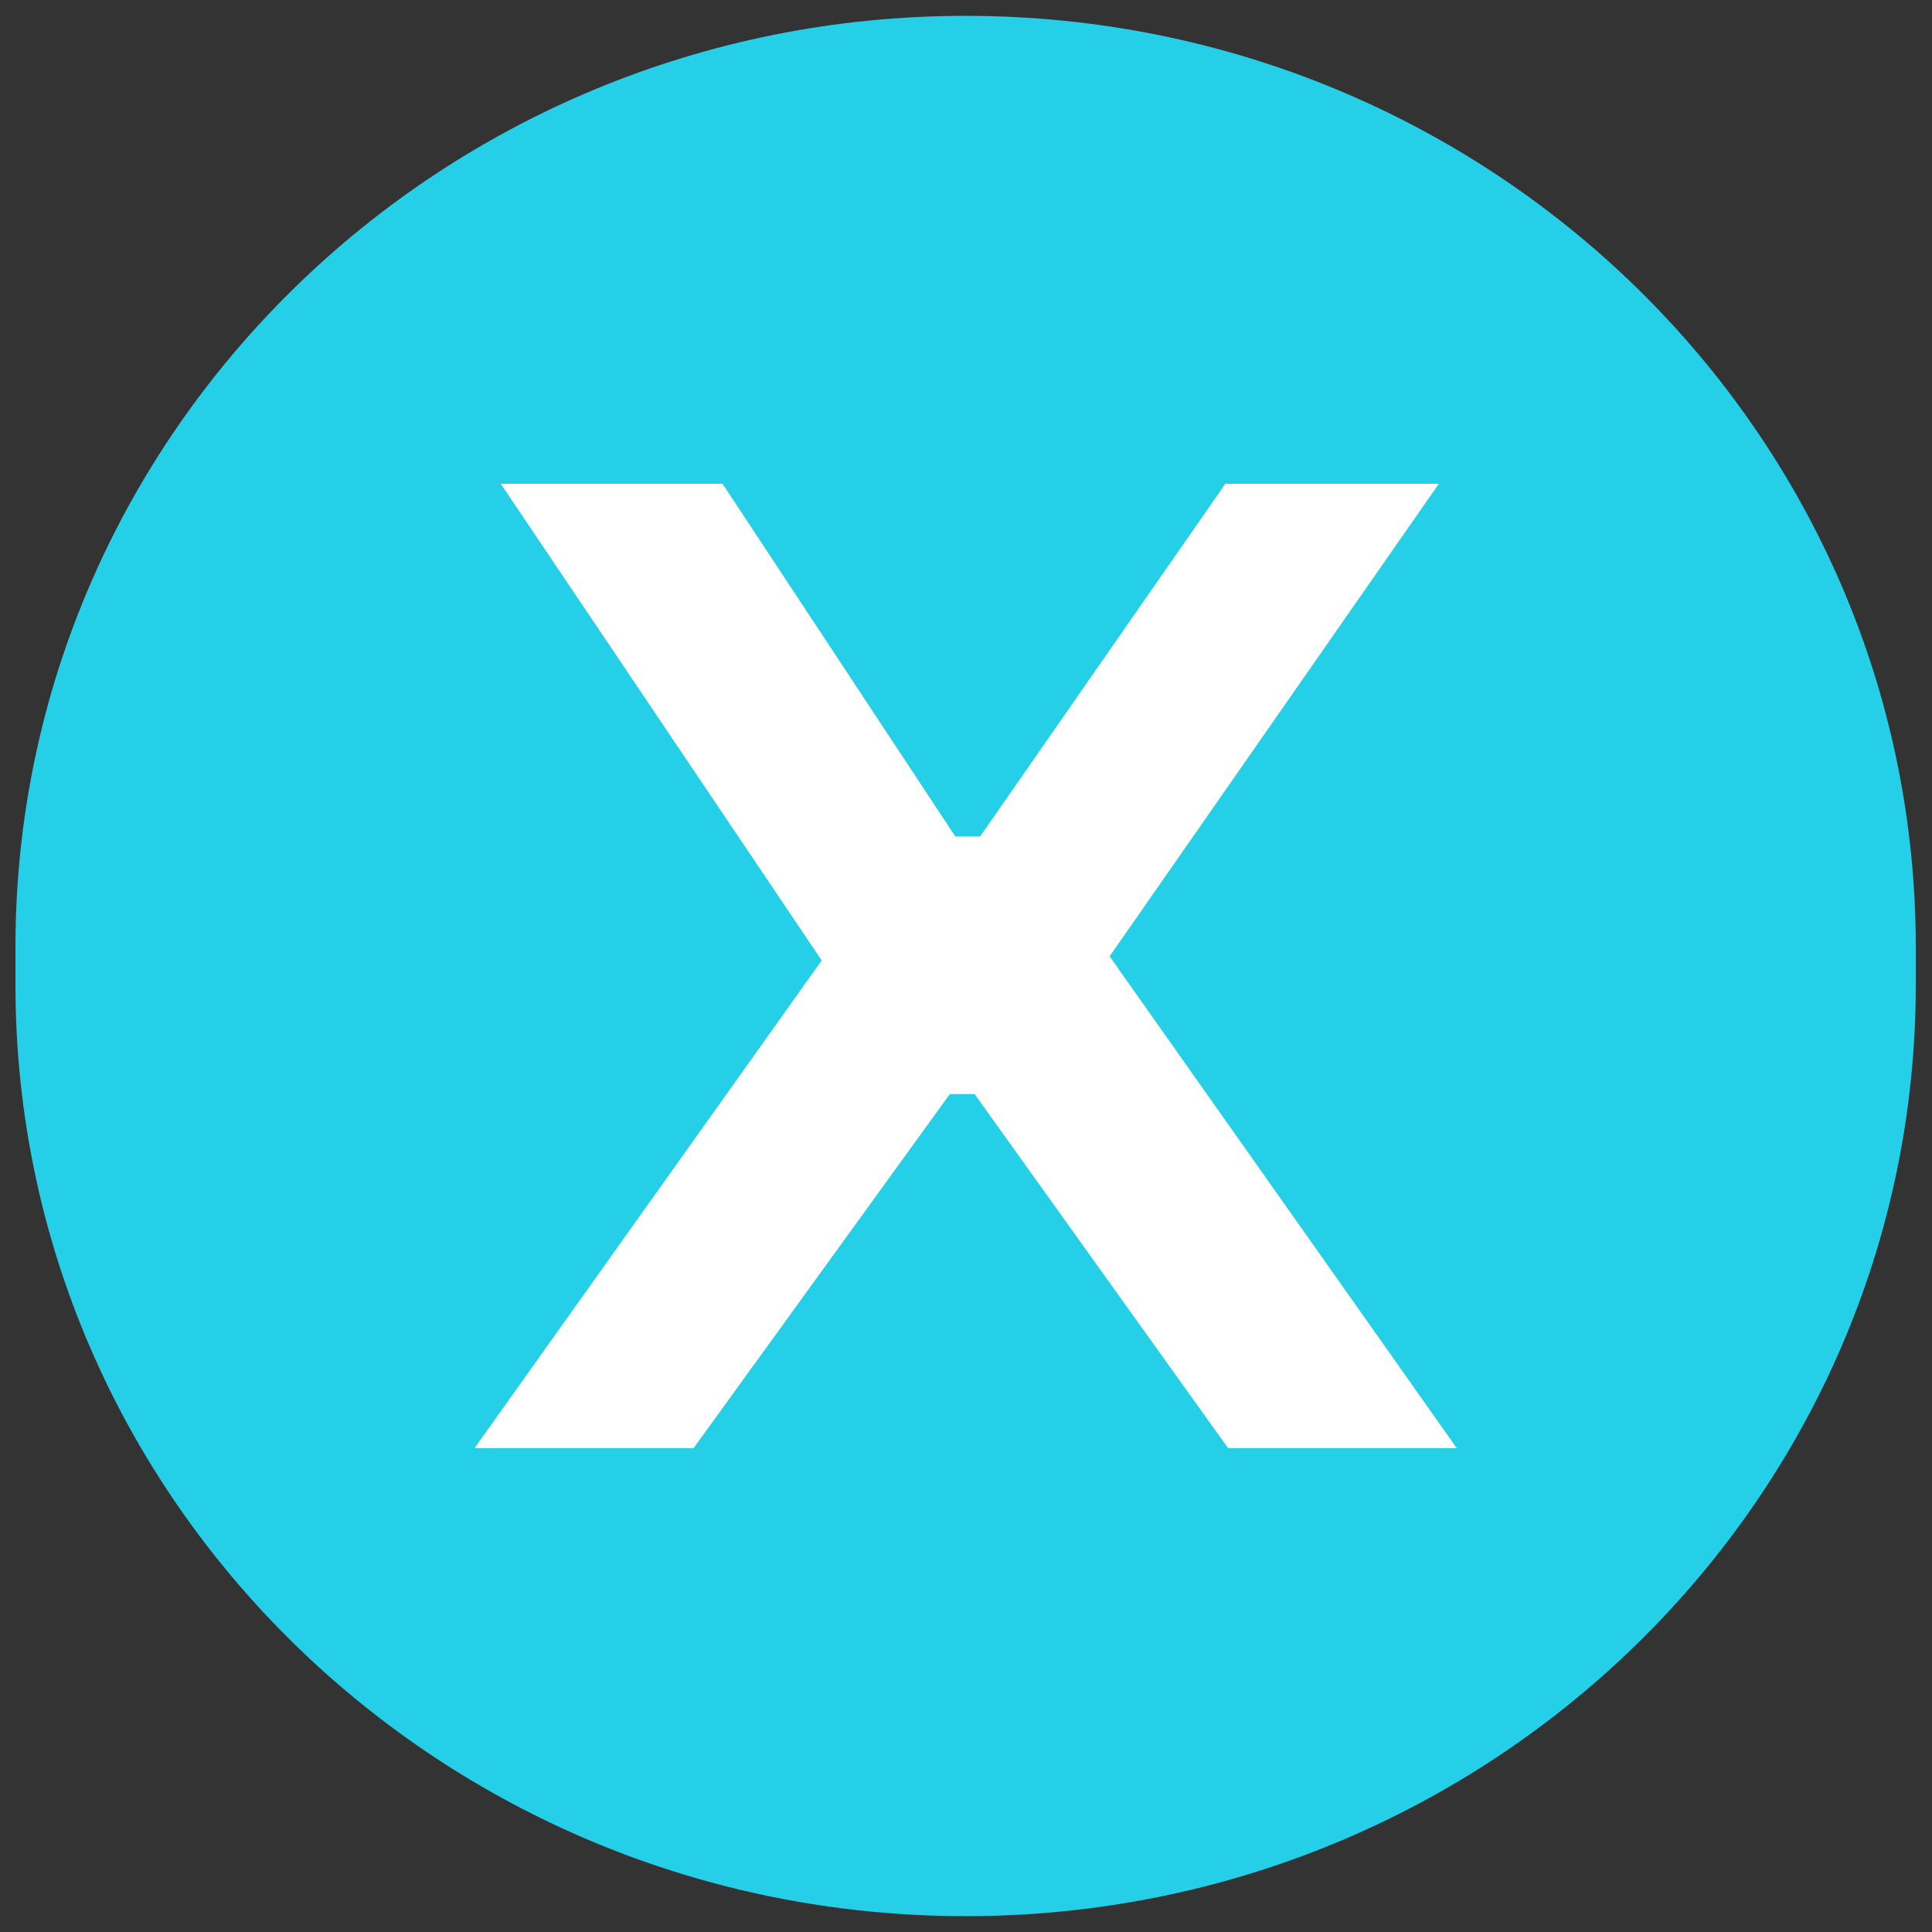
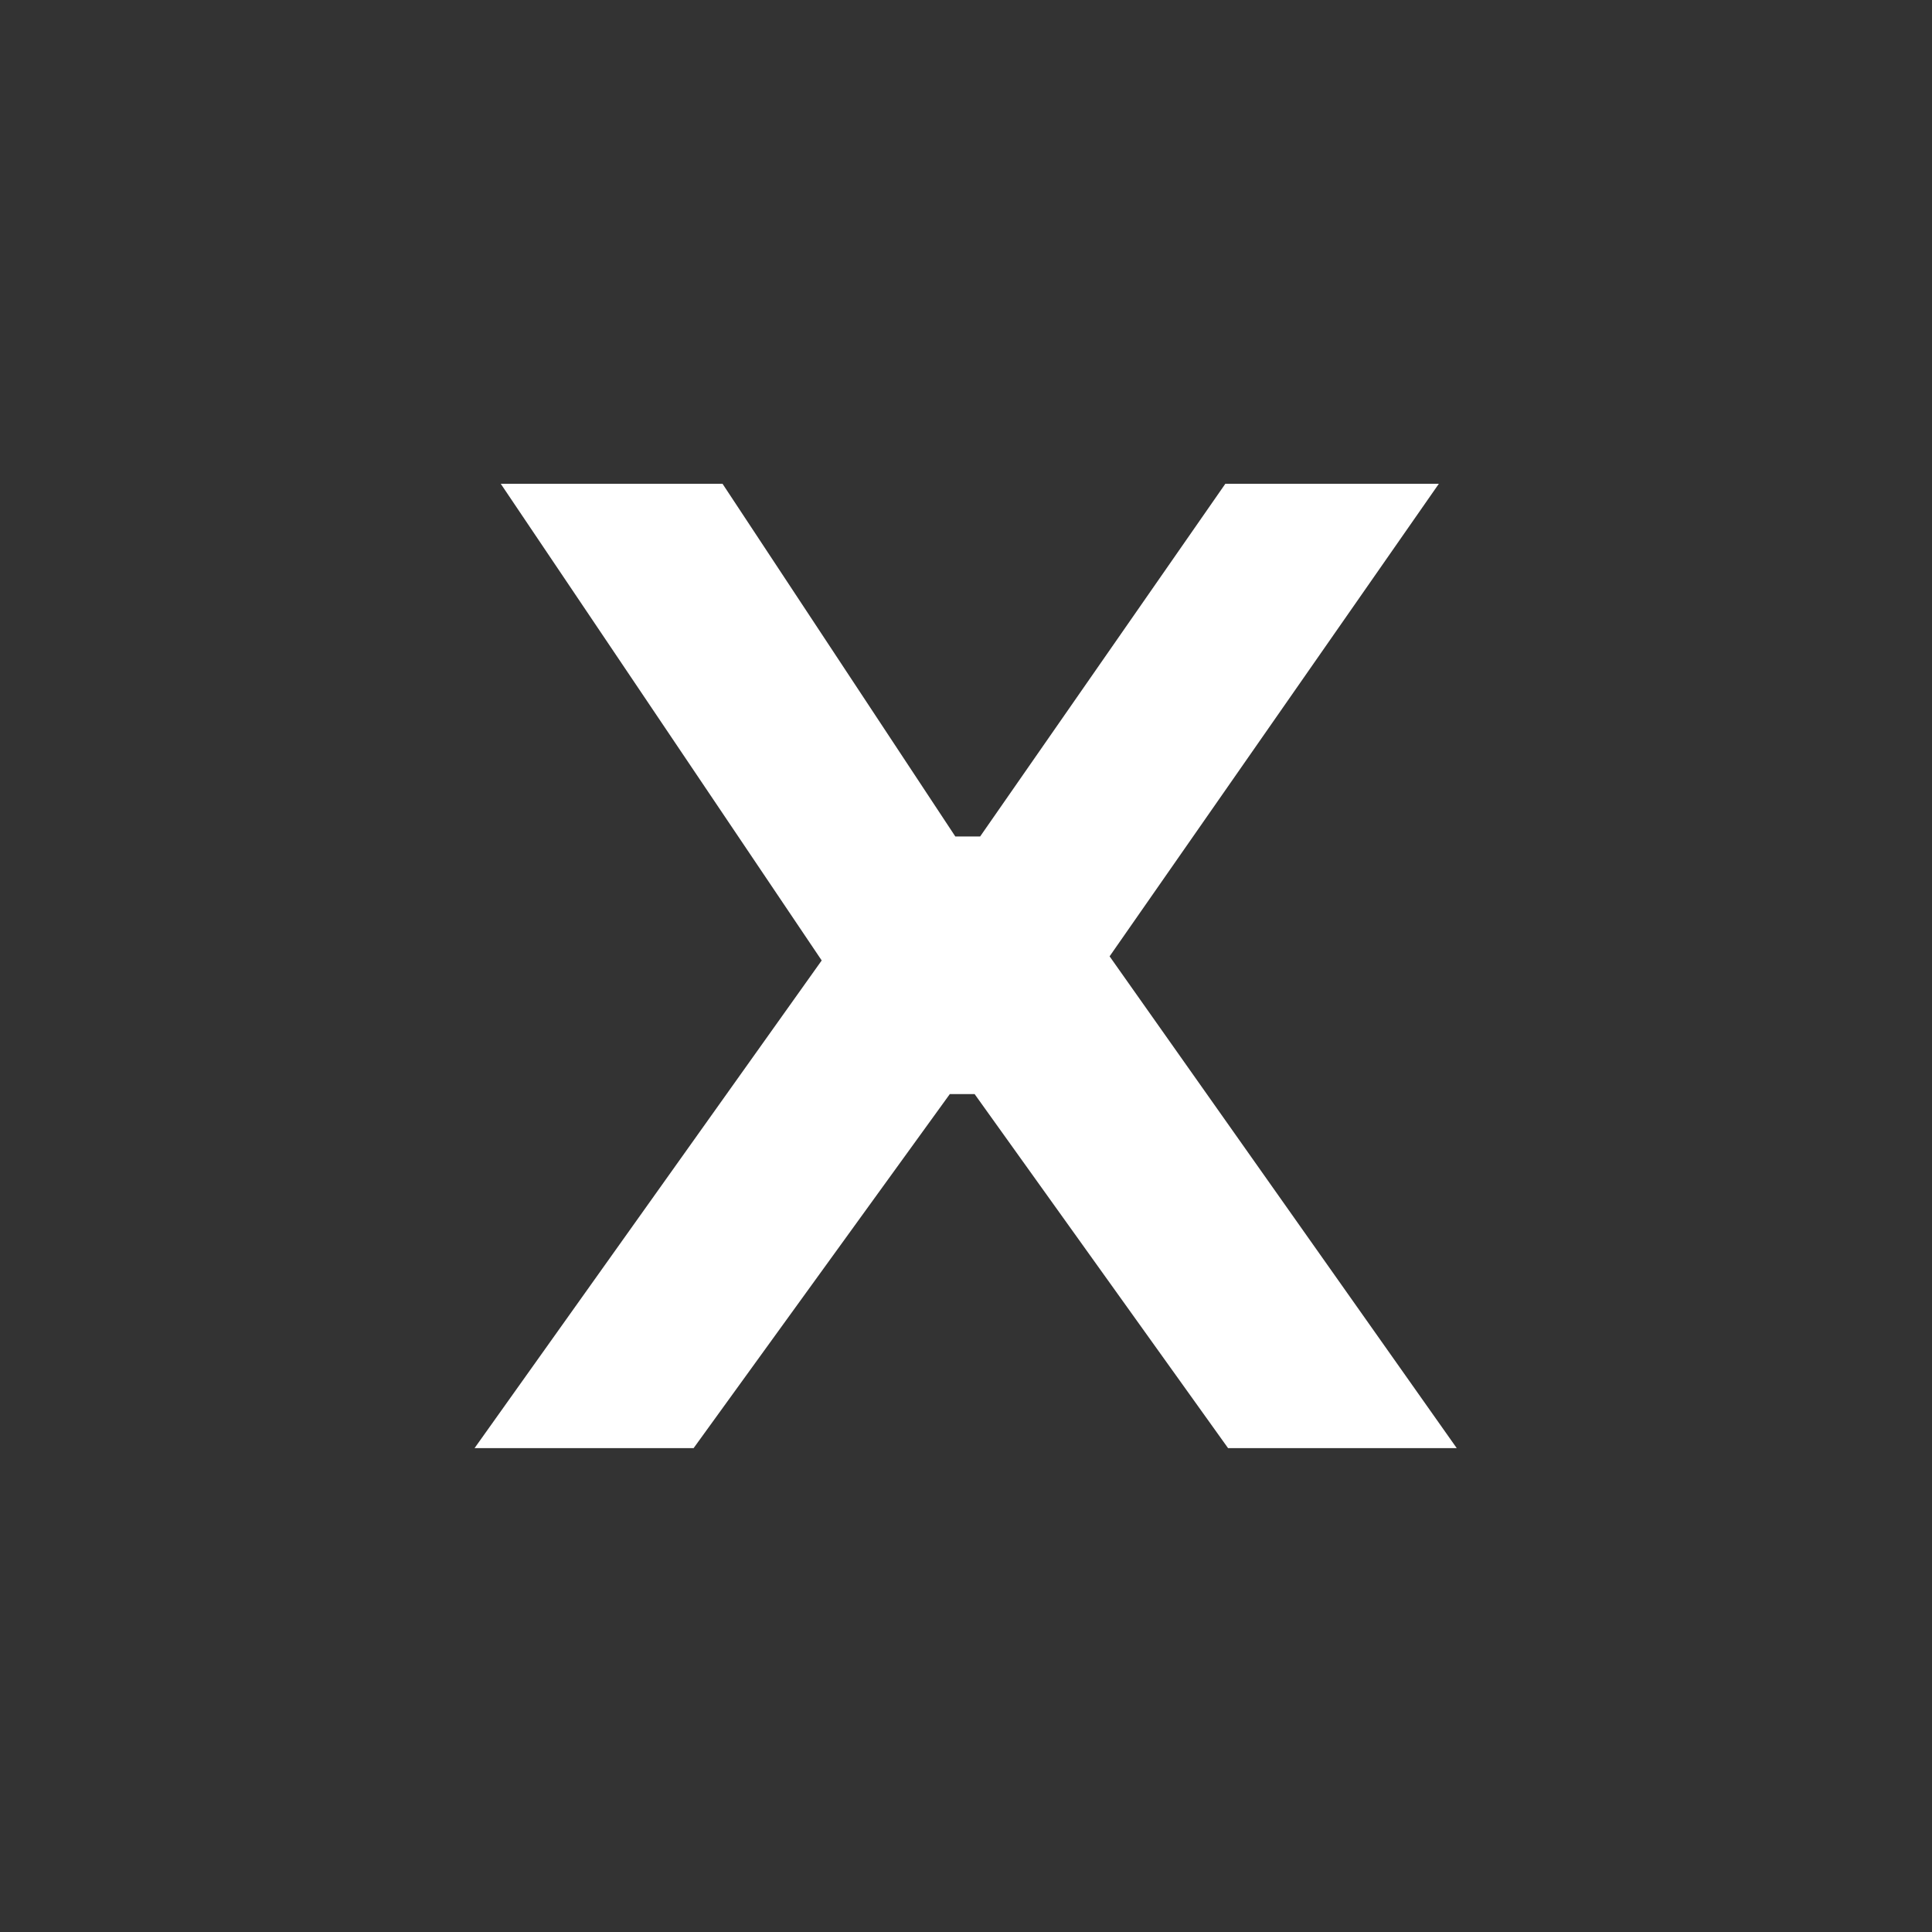
<svg xmlns="http://www.w3.org/2000/svg" width="61" height="61" viewBox="0 0 61 61" fill="none">
  <rect x="0" y="0" width="61" height="61" fill="#333333" stroke="none" />
-   <path d="M30.489 0.5H30.487C13.919 0.5 0.488 13.662 0.488 29.899V31.101C0.488 47.338 13.919 60.5 30.487 60.5H30.489C47.057 60.5 60.488 47.338 60.488 31.101V29.899C60.488 13.662 47.057 0.5 30.489 0.5Z" fill="#25CFE8" />
  <path d="M45.429 15.275H38.688L30.946 26.411H30.163L22.813 15.275H15.811L25.944 30.325L14.984 45.722H21.9L29.989 34.544H30.772L38.774 45.722H45.994L35.034 30.195L45.429 15.275Z" fill="white" />
</svg>